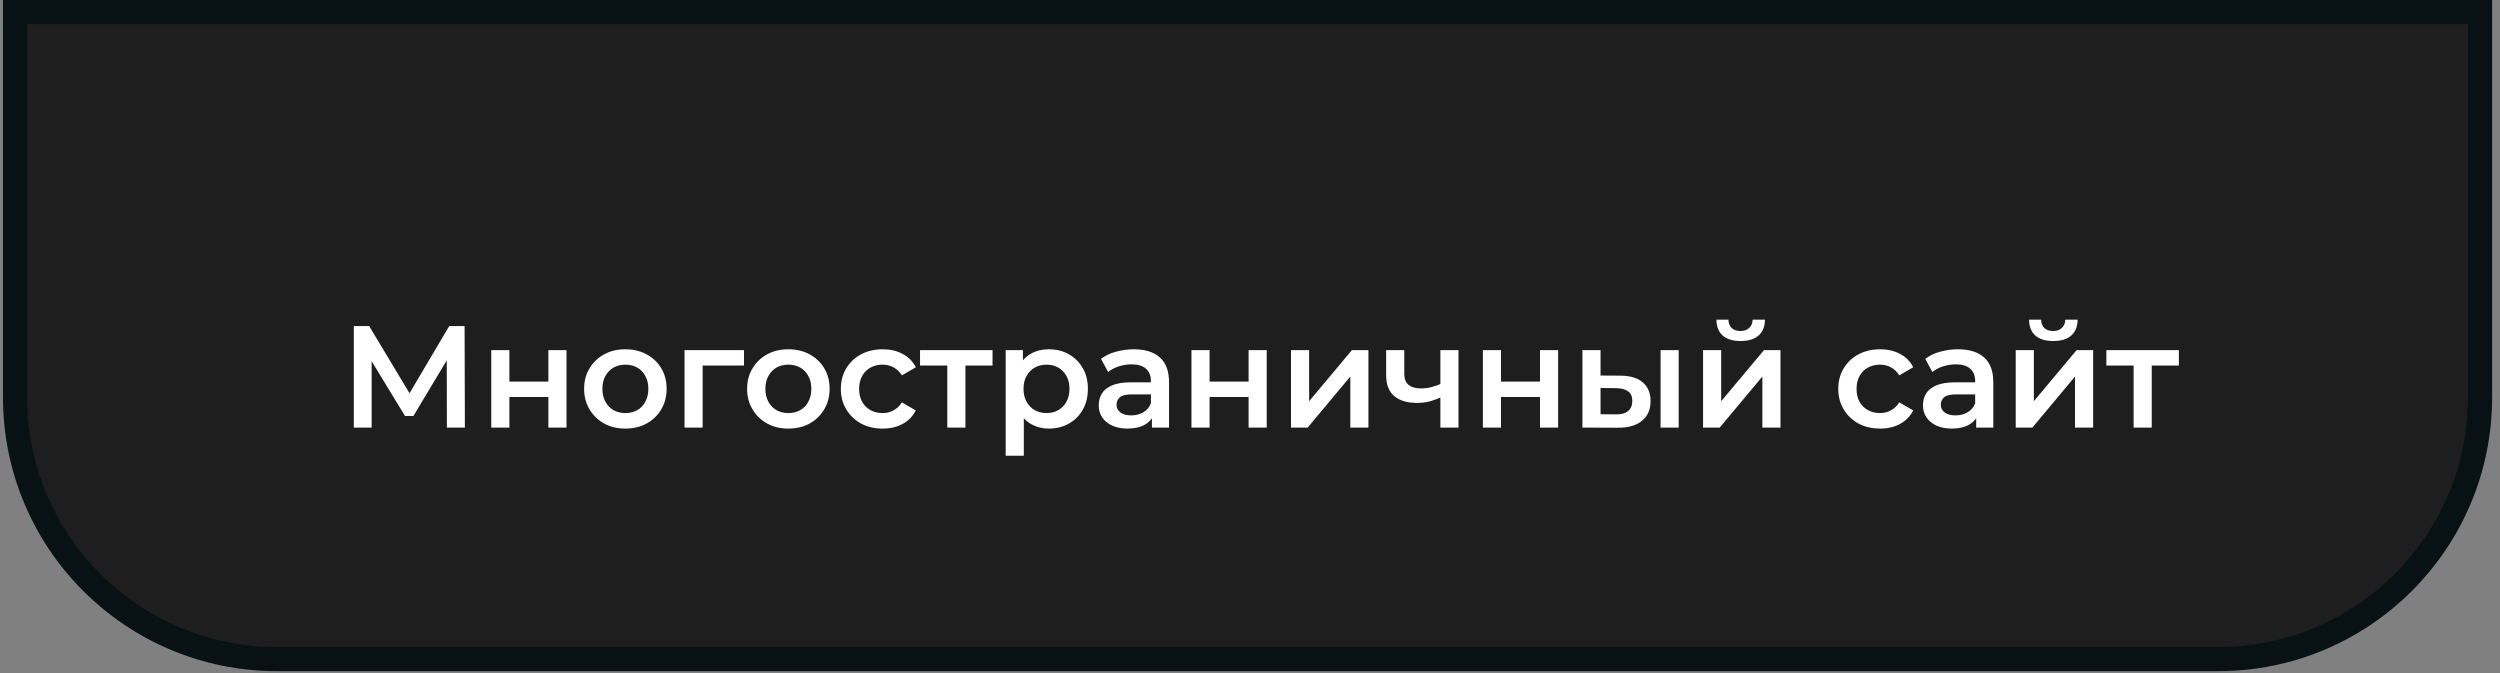
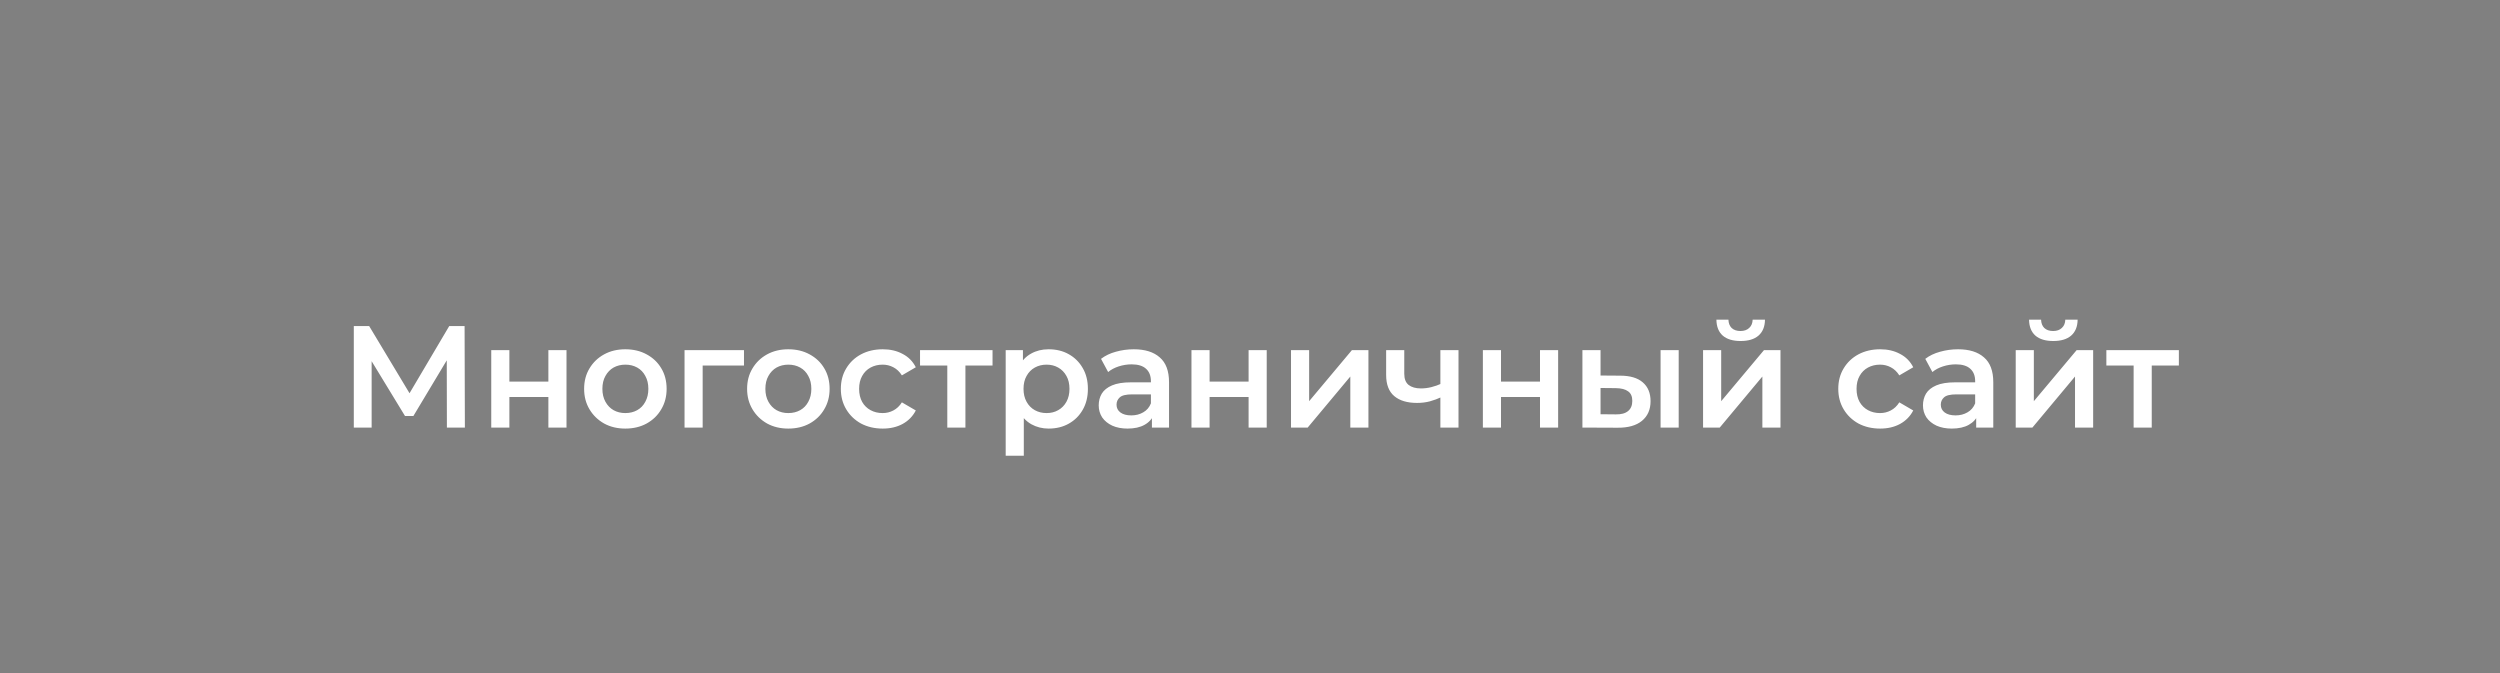
<svg xmlns="http://www.w3.org/2000/svg" width="297" height="80" viewBox="0 0 297 80" fill="none">
  <rect x="0" y="0" width="297" height="80" fill="#808080" stroke="none" />
-   <path d="M1.79 1.435H294.629V47.194C294.629 64.371 280.704 78.296 263.527 78.296H32.893C15.715 78.296 1.79 64.371 1.79 47.194V1.435Z" fill="#1E1E1E" stroke="#081113" stroke-width="2.871" />
  <path d="M42.032 50.796V38.738H43.858L49.147 47.54H48.165L53.367 38.738H55.193L55.227 50.796H53.091L53.074 42.062H53.522L49.112 49.418H48.113L43.634 42.062H44.151V50.796H42.032ZM58.361 50.796V41.597H60.514V45.335H65.147V41.597H67.301V50.796H65.147V47.161H60.514V50.796H58.361ZM74.286 50.916C73.344 50.916 72.506 50.715 71.771 50.314C71.036 49.9 70.456 49.337 70.031 48.625C69.606 47.913 69.394 47.104 69.394 46.197C69.394 45.278 69.606 44.468 70.031 43.768C70.456 43.056 71.036 42.499 71.771 42.097C72.506 41.695 73.344 41.494 74.286 41.494C75.239 41.494 76.083 41.695 76.818 42.097C77.565 42.499 78.145 43.05 78.558 43.751C78.983 44.451 79.195 45.266 79.195 46.197C79.195 47.104 78.983 47.913 78.558 48.625C78.145 49.337 77.565 49.9 76.818 50.314C76.083 50.715 75.239 50.916 74.286 50.916ZM74.286 49.073C74.814 49.073 75.285 48.959 75.699 48.729C76.112 48.499 76.434 48.166 76.663 47.73C76.904 47.293 77.025 46.782 77.025 46.197C77.025 45.599 76.904 45.088 76.663 44.663C76.434 44.227 76.112 43.894 75.699 43.664C75.285 43.435 74.82 43.32 74.303 43.32C73.775 43.32 73.304 43.435 72.891 43.664C72.489 43.894 72.167 44.227 71.926 44.663C71.685 45.088 71.564 45.599 71.564 46.197C71.564 46.782 71.685 47.293 71.926 47.73C72.167 48.166 72.489 48.499 72.891 48.729C73.304 48.959 73.769 49.073 74.286 49.073ZM81.323 50.796V41.597H88.385V43.423H82.976L83.476 42.941V50.796H81.323ZM93.648 50.916C92.707 50.916 91.868 50.715 91.133 50.314C90.398 49.9 89.819 49.337 89.394 48.625C88.969 47.913 88.756 47.104 88.756 46.197C88.756 45.278 88.969 44.468 89.394 43.768C89.819 43.056 90.398 42.499 91.133 42.097C91.868 41.695 92.707 41.494 93.648 41.494C94.602 41.494 95.446 41.695 96.18 42.097C96.927 42.499 97.507 43.05 97.92 43.751C98.345 44.451 98.558 45.266 98.558 46.197C98.558 47.104 98.345 47.913 97.92 48.625C97.507 49.337 96.927 49.9 96.18 50.314C95.446 50.715 94.602 50.916 93.648 50.916ZM93.648 49.073C94.177 49.073 94.647 48.959 95.061 48.729C95.474 48.499 95.796 48.166 96.025 47.73C96.267 47.293 96.387 46.782 96.387 46.197C96.387 45.599 96.267 45.088 96.025 44.663C95.796 44.227 95.474 43.894 95.061 43.664C94.647 43.435 94.182 43.32 93.666 43.32C93.137 43.32 92.666 43.435 92.253 43.664C91.851 43.894 91.53 44.227 91.288 44.663C91.047 45.088 90.927 45.599 90.927 46.197C90.927 46.782 91.047 47.293 91.288 47.73C91.53 48.166 91.851 48.499 92.253 48.729C92.666 48.959 93.132 49.073 93.648 49.073ZM104.871 50.916C103.906 50.916 103.045 50.715 102.287 50.314C101.54 49.9 100.955 49.337 100.53 48.625C100.105 47.913 99.892 47.104 99.892 46.197C99.892 45.278 100.105 44.468 100.53 43.768C100.955 43.056 101.54 42.499 102.287 42.097C103.045 41.695 103.906 41.494 104.871 41.494C105.766 41.494 106.553 41.678 107.231 42.045C107.92 42.401 108.442 42.929 108.798 43.63L107.144 44.595C106.869 44.158 106.53 43.837 106.128 43.63C105.738 43.423 105.313 43.32 104.853 43.32C104.325 43.32 103.849 43.435 103.424 43.664C102.999 43.894 102.666 44.227 102.425 44.663C102.183 45.088 102.063 45.599 102.063 46.197C102.063 46.794 102.183 47.31 102.425 47.747C102.666 48.172 102.999 48.499 103.424 48.729C103.849 48.959 104.325 49.073 104.853 49.073C105.313 49.073 105.738 48.97 106.128 48.763C106.53 48.556 106.869 48.235 107.144 47.799L108.798 48.763C108.442 49.452 107.92 49.986 107.231 50.365C106.553 50.733 105.766 50.916 104.871 50.916ZM112.539 50.796V42.907L113.038 43.423H109.3V41.597H117.913V43.423H114.192L114.692 42.907V50.796H112.539ZM124.574 50.916C123.827 50.916 123.144 50.744 122.524 50.4C121.915 50.055 121.427 49.538 121.06 48.849C120.704 48.149 120.526 47.265 120.526 46.197C120.526 45.117 120.698 44.233 121.043 43.544C121.399 42.855 121.881 42.344 122.49 42.011C123.098 41.666 123.793 41.494 124.574 41.494C125.481 41.494 126.279 41.689 126.968 42.08C127.669 42.47 128.22 43.016 128.622 43.716C129.035 44.417 129.242 45.243 129.242 46.197C129.242 47.15 129.035 47.982 128.622 48.694C128.22 49.395 127.669 49.94 126.968 50.331C126.279 50.721 125.481 50.916 124.574 50.916ZM119.475 54.138V41.597H121.525V43.768L121.456 46.214L121.628 48.66V54.138H119.475ZM124.333 49.073C124.85 49.073 125.309 48.959 125.711 48.729C126.124 48.499 126.452 48.166 126.693 47.73C126.934 47.293 127.054 46.782 127.054 46.197C127.054 45.599 126.934 45.088 126.693 44.663C126.452 44.227 126.124 43.894 125.711 43.664C125.309 43.435 124.85 43.32 124.333 43.32C123.816 43.32 123.351 43.435 122.937 43.664C122.524 43.894 122.197 44.227 121.956 44.663C121.714 45.088 121.594 45.599 121.594 46.197C121.594 46.782 121.714 47.293 121.956 47.73C122.197 48.166 122.524 48.499 122.937 48.729C123.351 48.959 123.816 49.073 124.333 49.073ZM136.848 50.796V48.935L136.728 48.539V45.284C136.728 44.652 136.538 44.164 136.159 43.819C135.78 43.463 135.206 43.285 134.437 43.285C133.92 43.285 133.409 43.366 132.904 43.527C132.41 43.687 131.991 43.911 131.646 44.198L130.802 42.631C131.296 42.252 131.882 41.971 132.559 41.787C133.248 41.592 133.96 41.494 134.695 41.494C136.027 41.494 137.055 41.816 137.779 42.459C138.514 43.09 138.881 44.072 138.881 45.404V50.796H136.848ZM133.955 50.916C133.266 50.916 132.663 50.802 132.146 50.572C131.629 50.331 131.227 50.004 130.94 49.59C130.664 49.165 130.527 48.689 130.527 48.16C130.527 47.644 130.647 47.178 130.888 46.765C131.141 46.352 131.549 46.024 132.111 45.783C132.674 45.542 133.421 45.421 134.351 45.421H137.021V46.851H134.506C133.771 46.851 133.277 46.972 133.024 47.213C132.772 47.443 132.645 47.73 132.645 48.074C132.645 48.465 132.8 48.775 133.11 49.004C133.421 49.234 133.851 49.349 134.402 49.349C134.931 49.349 135.402 49.228 135.815 48.987C136.24 48.746 136.544 48.39 136.728 47.919L137.09 49.211C136.883 49.751 136.51 50.17 135.97 50.469C135.442 50.767 134.77 50.916 133.955 50.916ZM141.546 50.796V41.597H143.699V45.335H148.333V41.597H150.486V50.796H148.333V47.161H143.699V50.796H141.546ZM153.372 50.796V41.597H155.525V47.661L160.606 41.597H162.57V50.796H160.417V44.732L155.353 50.796H153.372ZM171.272 47.161C170.835 47.368 170.37 47.54 169.876 47.678C169.394 47.804 168.883 47.867 168.343 47.867C167.183 47.867 166.282 47.598 165.639 47.058C164.996 46.518 164.674 45.68 164.674 44.543V41.597H166.827V44.405C166.827 45.014 167 45.456 167.344 45.731C167.7 46.007 168.188 46.145 168.808 46.145C169.222 46.145 169.635 46.093 170.049 45.99C170.462 45.886 170.87 45.743 171.272 45.559V47.161ZM171.117 50.796V41.597H173.27V50.796H171.117ZM176.165 50.796V41.597H178.319V45.335H182.952V41.597H185.106V50.796H182.952V47.161H178.319V50.796H176.165ZM197.276 50.796V41.597H199.429V50.796H197.276ZM192.47 44.629C193.653 44.629 194.549 44.893 195.157 45.421C195.777 45.95 196.087 46.696 196.087 47.661C196.087 48.66 195.743 49.441 195.054 50.004C194.376 50.555 193.412 50.825 192.16 50.813L187.991 50.796V41.597H190.145V44.612L192.47 44.629ZM191.971 49.228C192.602 49.24 193.084 49.108 193.417 48.832C193.751 48.556 193.917 48.155 193.917 47.626C193.917 47.098 193.751 46.719 193.417 46.489C193.096 46.248 192.614 46.122 191.971 46.111L190.145 46.093V49.211L191.971 49.228ZM202.324 50.796V41.597H204.477V47.661L209.559 41.597H211.522V50.796H209.369V44.732L204.305 50.796H202.324ZM206.785 40.512C205.867 40.512 205.16 40.3 204.667 39.875C204.173 39.438 203.92 38.807 203.909 37.98H205.338C205.35 38.393 205.476 38.721 205.717 38.962C205.97 39.203 206.32 39.324 206.768 39.324C207.204 39.324 207.549 39.203 207.802 38.962C208.066 38.721 208.204 38.393 208.215 37.98H209.679C209.668 38.807 209.409 39.438 208.904 39.875C208.41 40.3 207.704 40.512 206.785 40.512ZM223.365 50.916C222.401 50.916 221.539 50.715 220.782 50.314C220.035 49.9 219.449 49.337 219.024 48.625C218.6 47.913 218.387 47.104 218.387 46.197C218.387 45.278 218.6 44.468 219.024 43.768C219.449 43.056 220.035 42.499 220.782 42.097C221.539 41.695 222.401 41.494 223.365 41.494C224.261 41.494 225.048 41.678 225.725 42.045C226.414 42.401 226.937 42.929 227.293 43.63L225.639 44.595C225.364 44.158 225.025 43.837 224.623 43.63C224.232 43.423 223.808 43.32 223.348 43.32C222.82 43.32 222.343 43.435 221.918 43.664C221.494 43.894 221.16 44.227 220.919 44.663C220.678 45.088 220.558 45.599 220.558 46.197C220.558 46.794 220.678 47.31 220.919 47.747C221.16 48.172 221.494 48.499 221.918 48.729C222.343 48.959 222.82 49.073 223.348 49.073C223.808 49.073 224.232 48.97 224.623 48.763C225.025 48.556 225.364 48.235 225.639 47.799L227.293 48.763C226.937 49.452 226.414 49.986 225.725 50.365C225.048 50.733 224.261 50.916 223.365 50.916ZM234.77 50.796V48.935L234.649 48.539V45.284C234.649 44.652 234.46 44.164 234.081 43.819C233.702 43.463 233.128 43.285 232.358 43.285C231.841 43.285 231.33 43.366 230.825 43.527C230.331 43.687 229.912 43.911 229.568 44.198L228.724 42.631C229.217 42.252 229.803 41.971 230.481 41.787C231.17 41.592 231.882 41.494 232.617 41.494C233.949 41.494 234.977 41.816 235.7 42.459C236.435 43.09 236.802 44.072 236.802 45.404V50.796H234.77ZM231.876 50.916C231.187 50.916 230.584 50.802 230.067 50.572C229.55 50.331 229.148 50.004 228.861 49.59C228.586 49.165 228.448 48.689 228.448 48.16C228.448 47.644 228.569 47.178 228.81 46.765C229.062 46.352 229.47 46.024 230.033 45.783C230.595 45.542 231.342 45.421 232.272 45.421H234.942V46.851H232.427C231.692 46.851 231.198 46.972 230.946 47.213C230.693 47.443 230.567 47.73 230.567 48.074C230.567 48.465 230.722 48.775 231.032 49.004C231.342 49.234 231.773 49.349 232.324 49.349C232.852 49.349 233.323 49.228 233.736 48.987C234.161 48.746 234.465 48.39 234.649 47.919L235.011 49.211C234.804 49.751 234.431 50.17 233.891 50.469C233.363 50.767 232.691 50.916 231.876 50.916ZM239.467 50.796V41.597H241.62V47.661L246.702 41.597H248.666V50.796H246.512V44.732L241.448 50.796H239.467ZM243.928 40.512C243.01 40.512 242.303 40.3 241.81 39.875C241.316 39.438 241.063 38.807 241.052 37.98H242.481C242.493 38.393 242.619 38.721 242.86 38.962C243.113 39.203 243.463 39.324 243.911 39.324C244.348 39.324 244.692 39.203 244.945 38.962C245.209 38.721 245.347 38.393 245.358 37.98H246.822C246.811 38.807 246.552 39.438 246.047 39.875C245.553 40.3 244.847 40.512 243.928 40.512ZM253.474 50.796V42.907L253.974 43.423H250.236V41.597H258.849V43.423H255.128L255.627 42.907V50.796H253.474Z" fill="white" />
</svg>